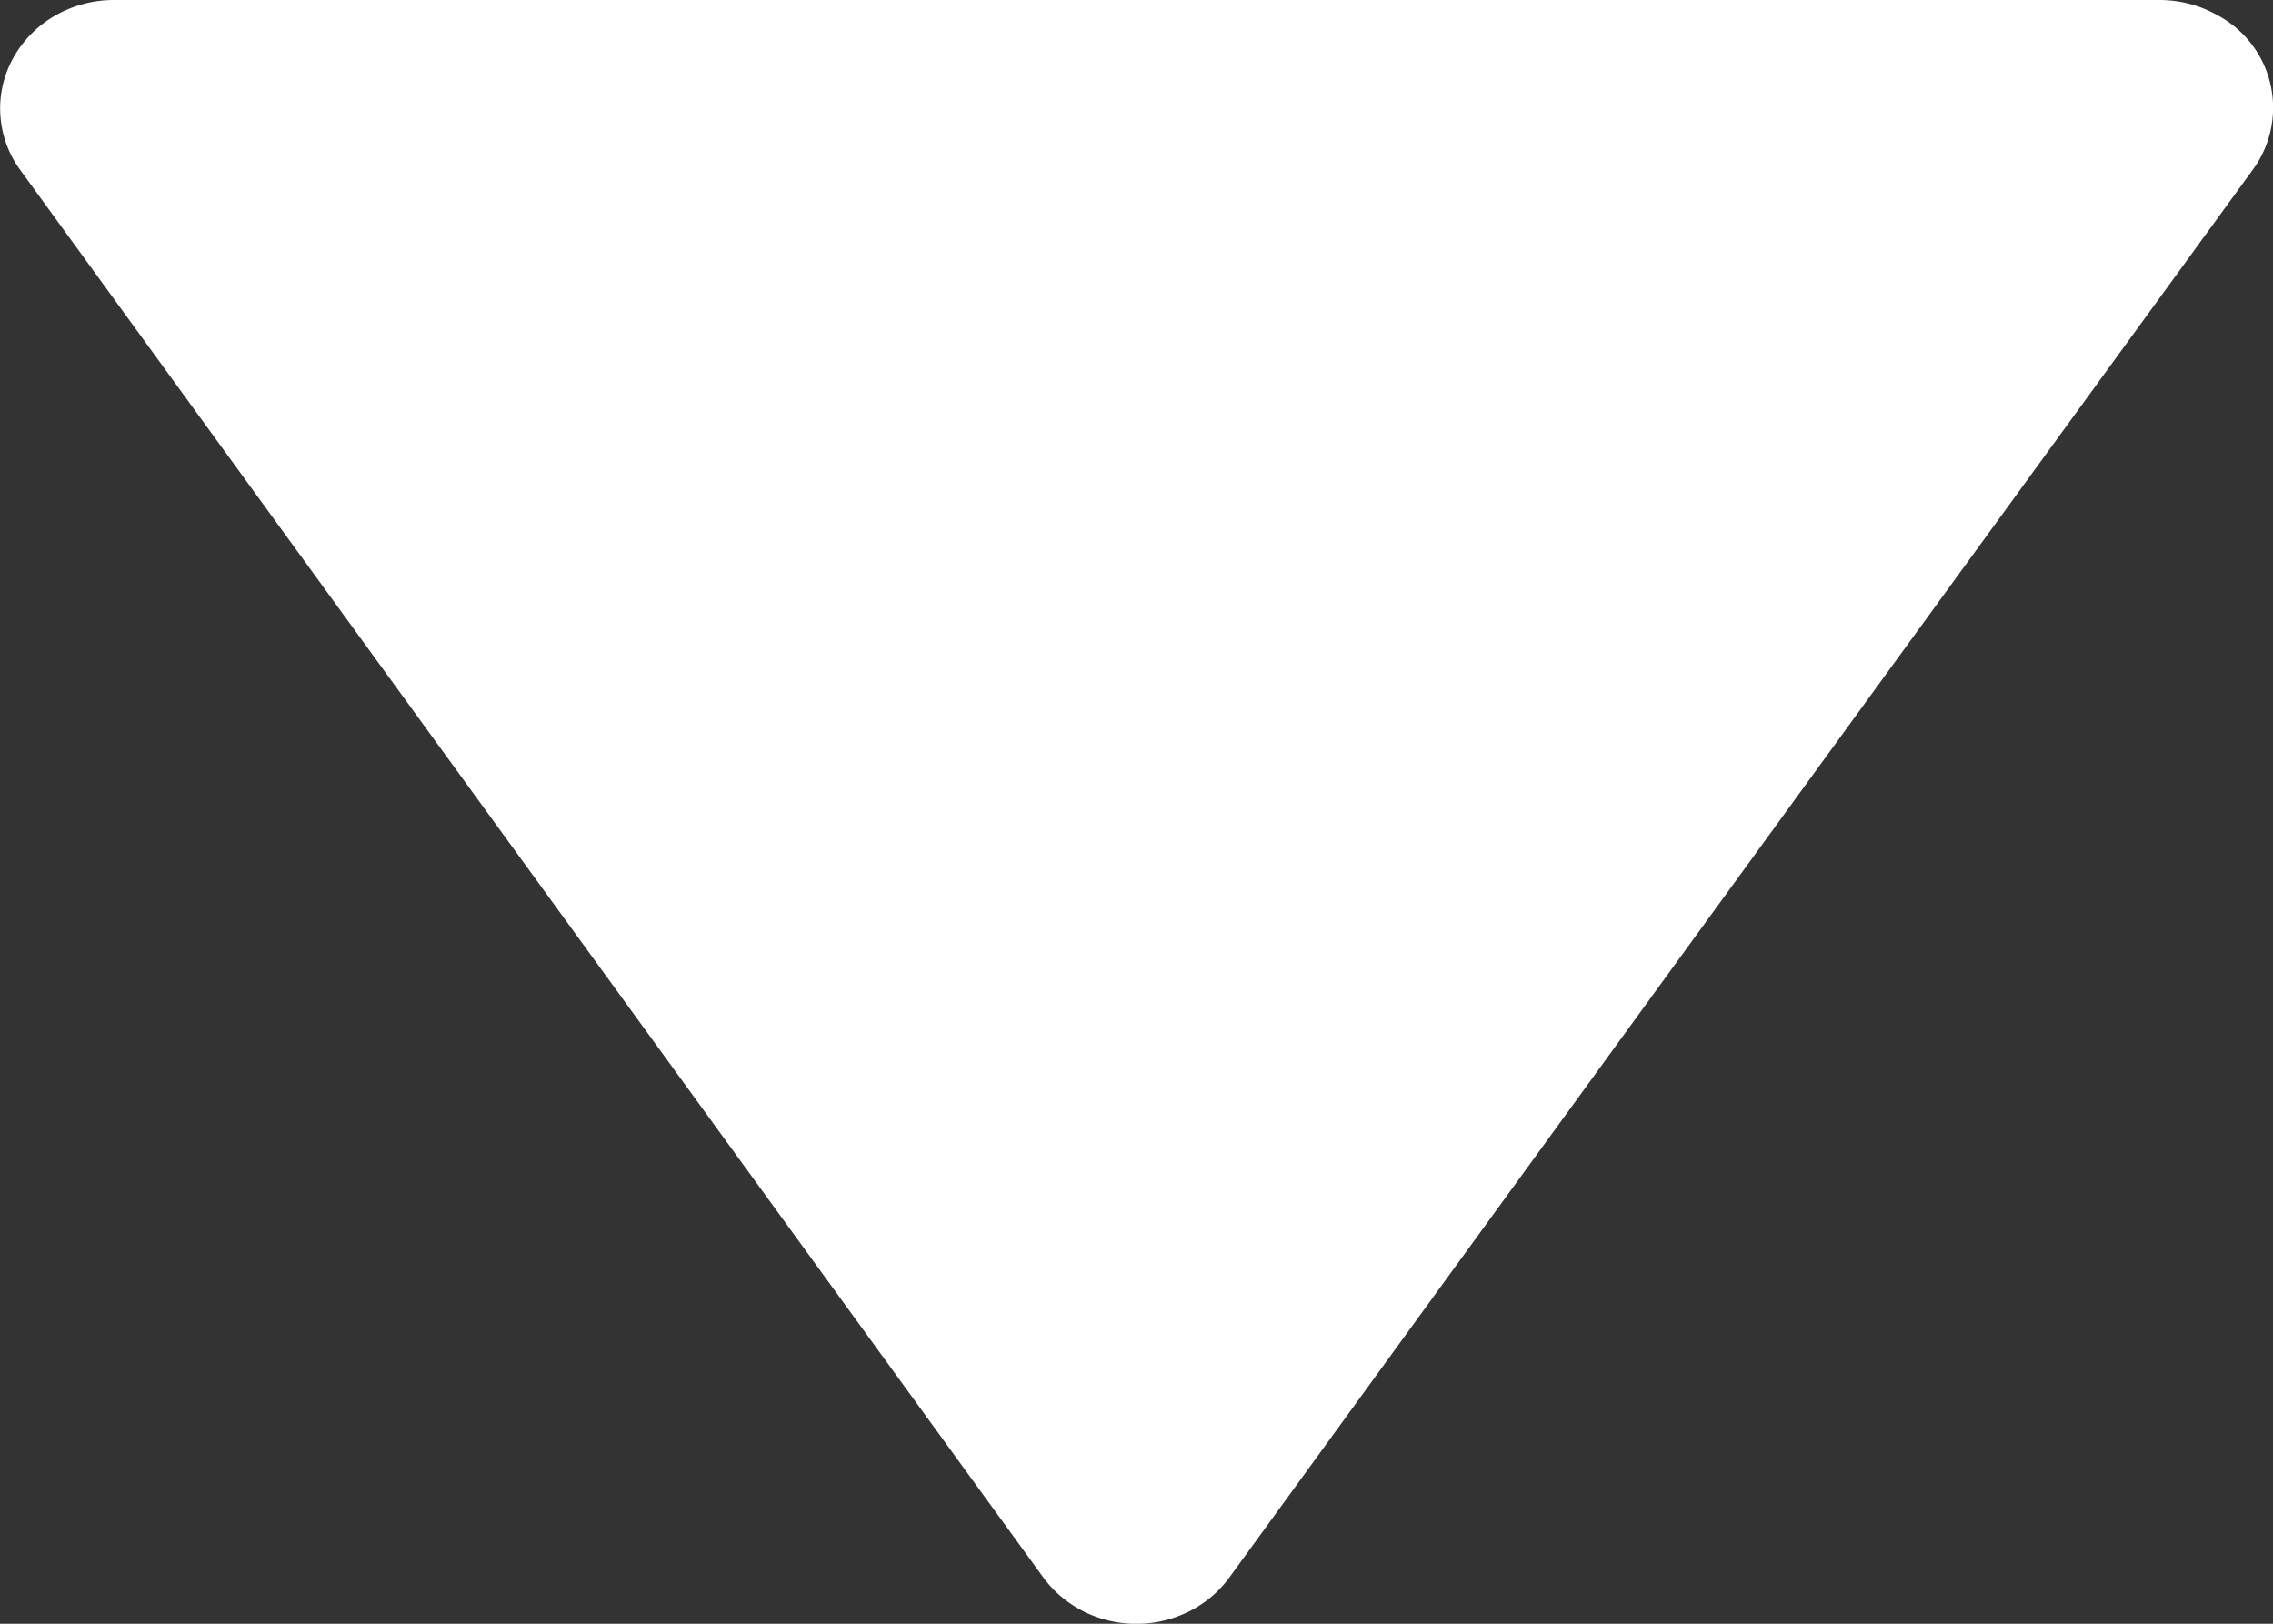
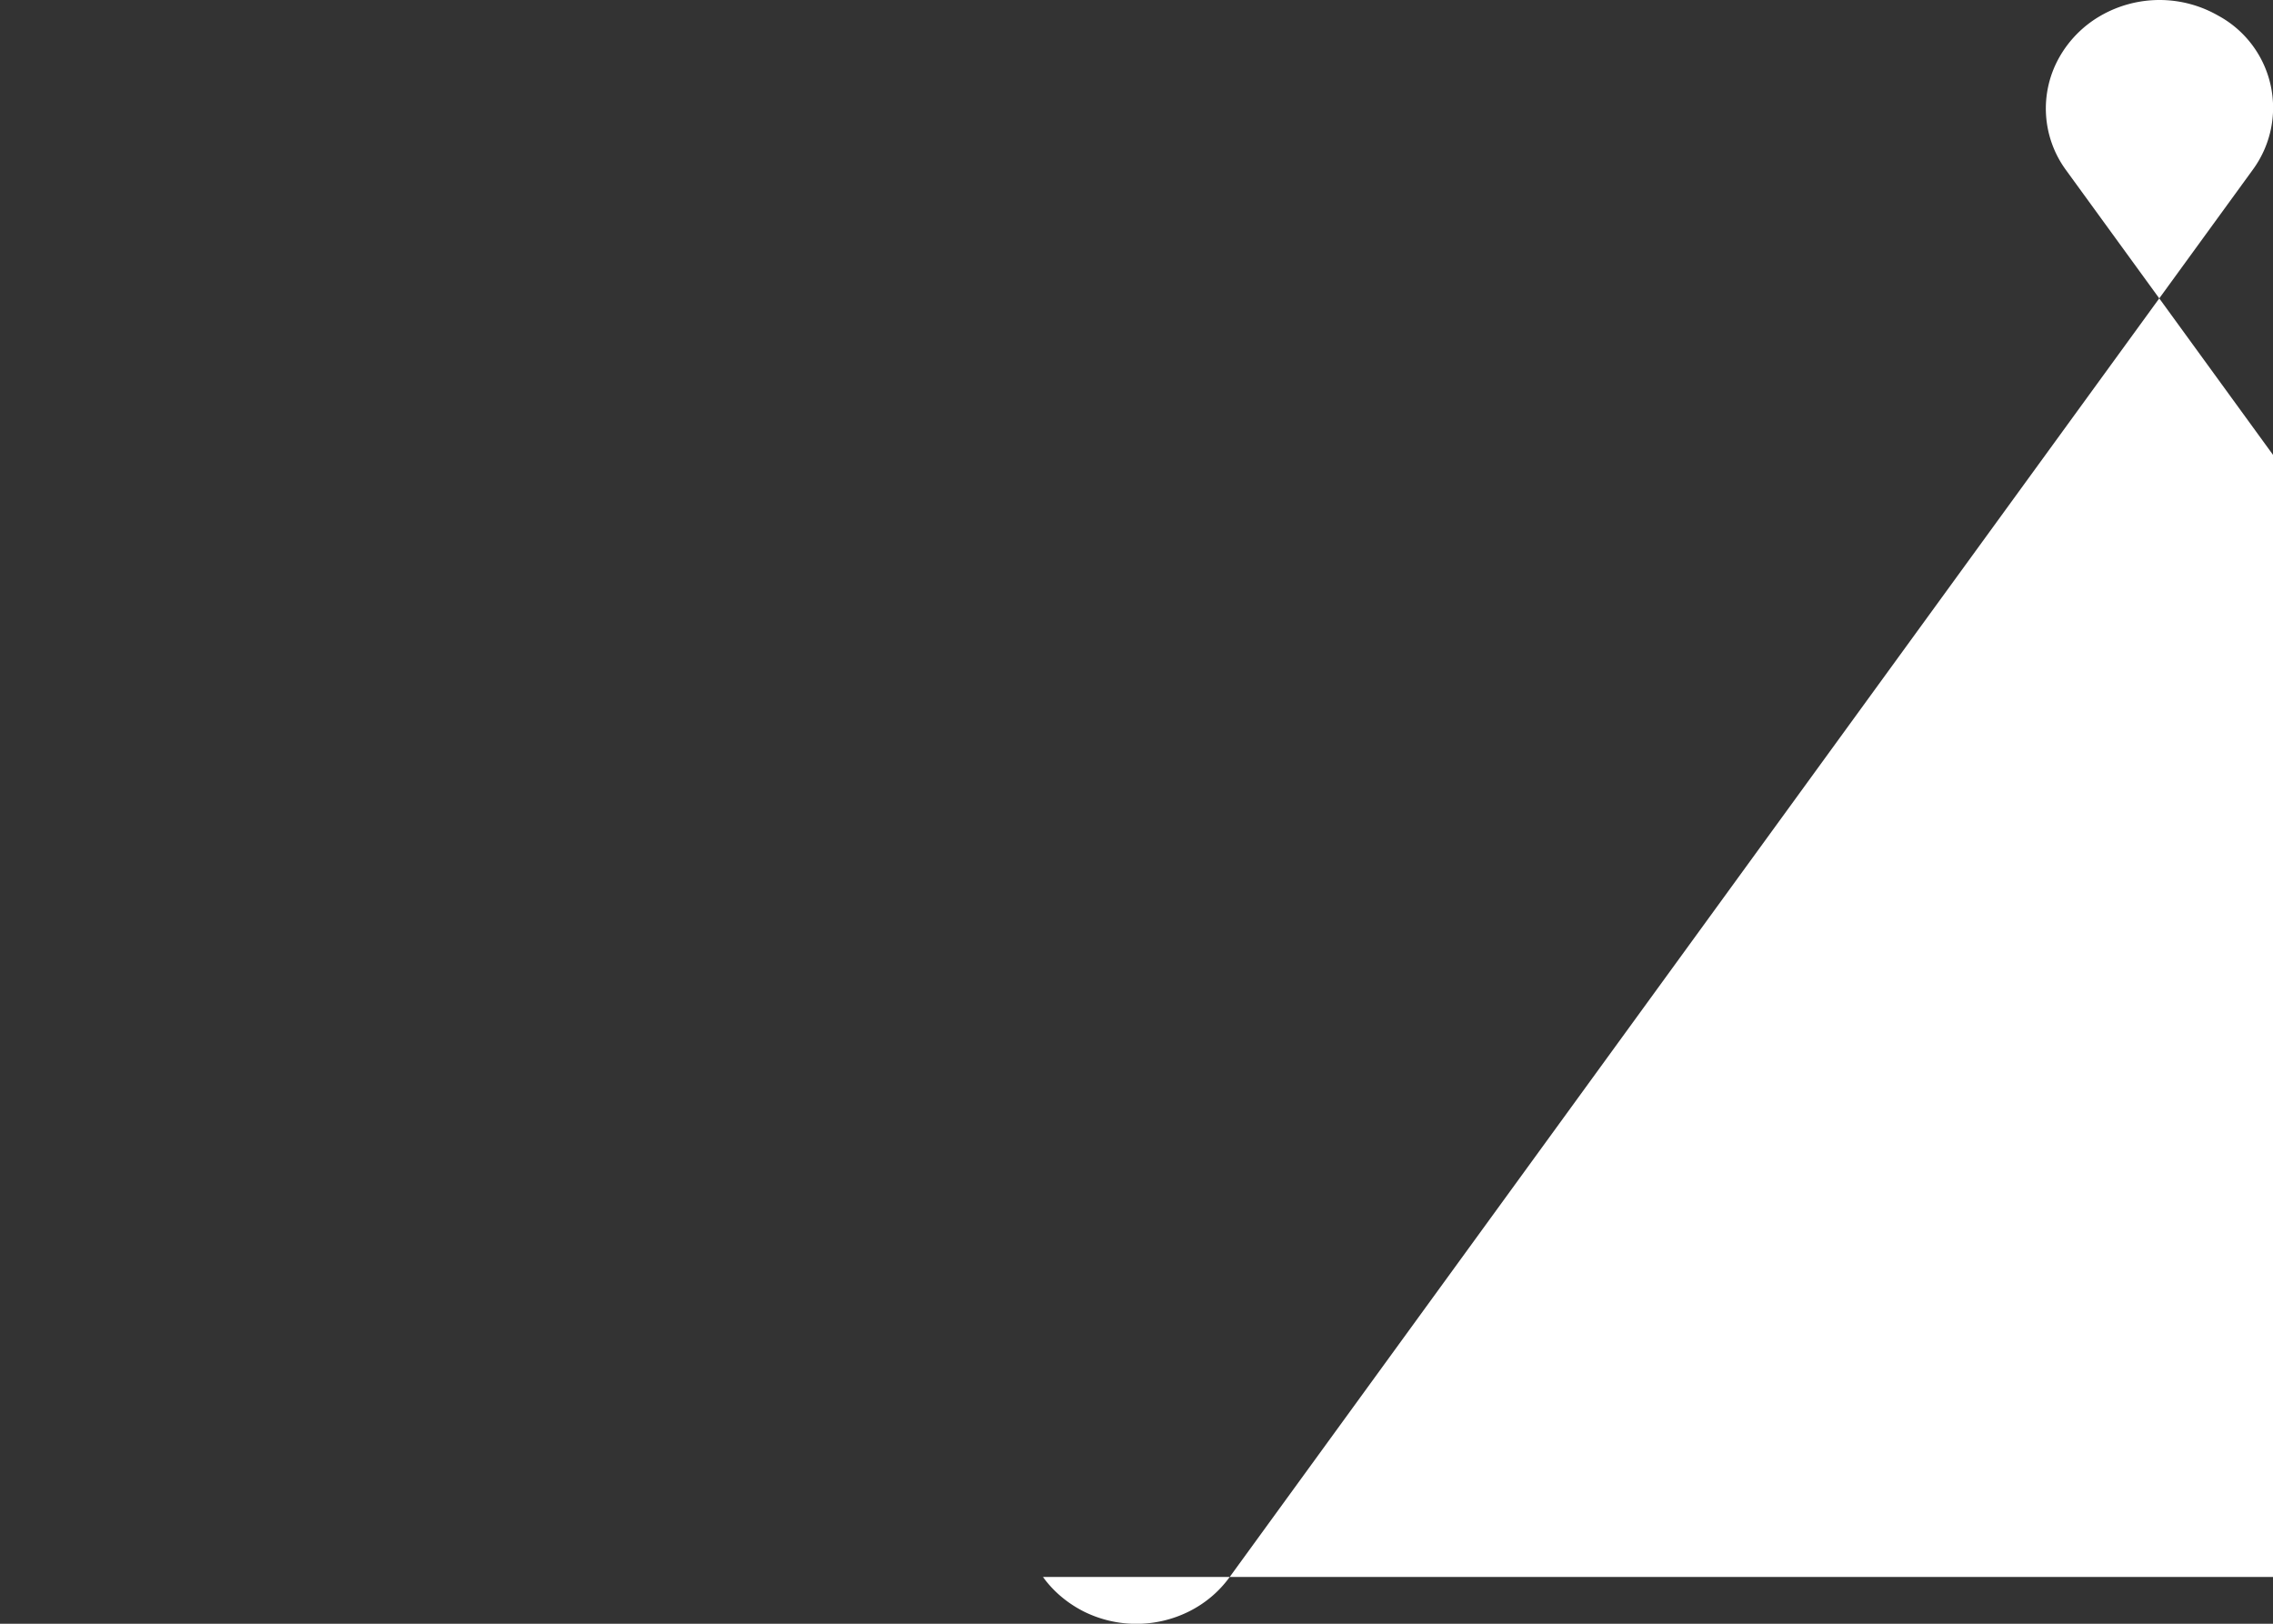
<svg xmlns="http://www.w3.org/2000/svg" width="14" height="10" fill="none">
  <rect width="100%" height="100%" fill="#333333" stroke="none" />
-   <path d="M6.424 9.712c.064.089.15.161.25.212a.727.727 0 0 0 .65 0c.1-.05.186-.123.25-.212l6.301-8.666a.645.645 0 0 0-.213-.95A.726.726 0 0 0 13.3 0H.7a.728.728 0 0 0-.362.097.683.683 0 0 0-.257.261.641.641 0 0 0 .043.688l6.3 8.666z" fill="#fff" />
+   <path d="M6.424 9.712c.064.089.15.161.25.212a.727.727 0 0 0 .65 0c.1-.05.186-.123.25-.212l6.301-8.666a.645.645 0 0 0-.213-.95A.726.726 0 0 0 13.3 0a.728.728 0 0 0-.362.097.683.683 0 0 0-.257.261.641.641 0 0 0 .043.688l6.3 8.666z" fill="#fff" />
</svg>